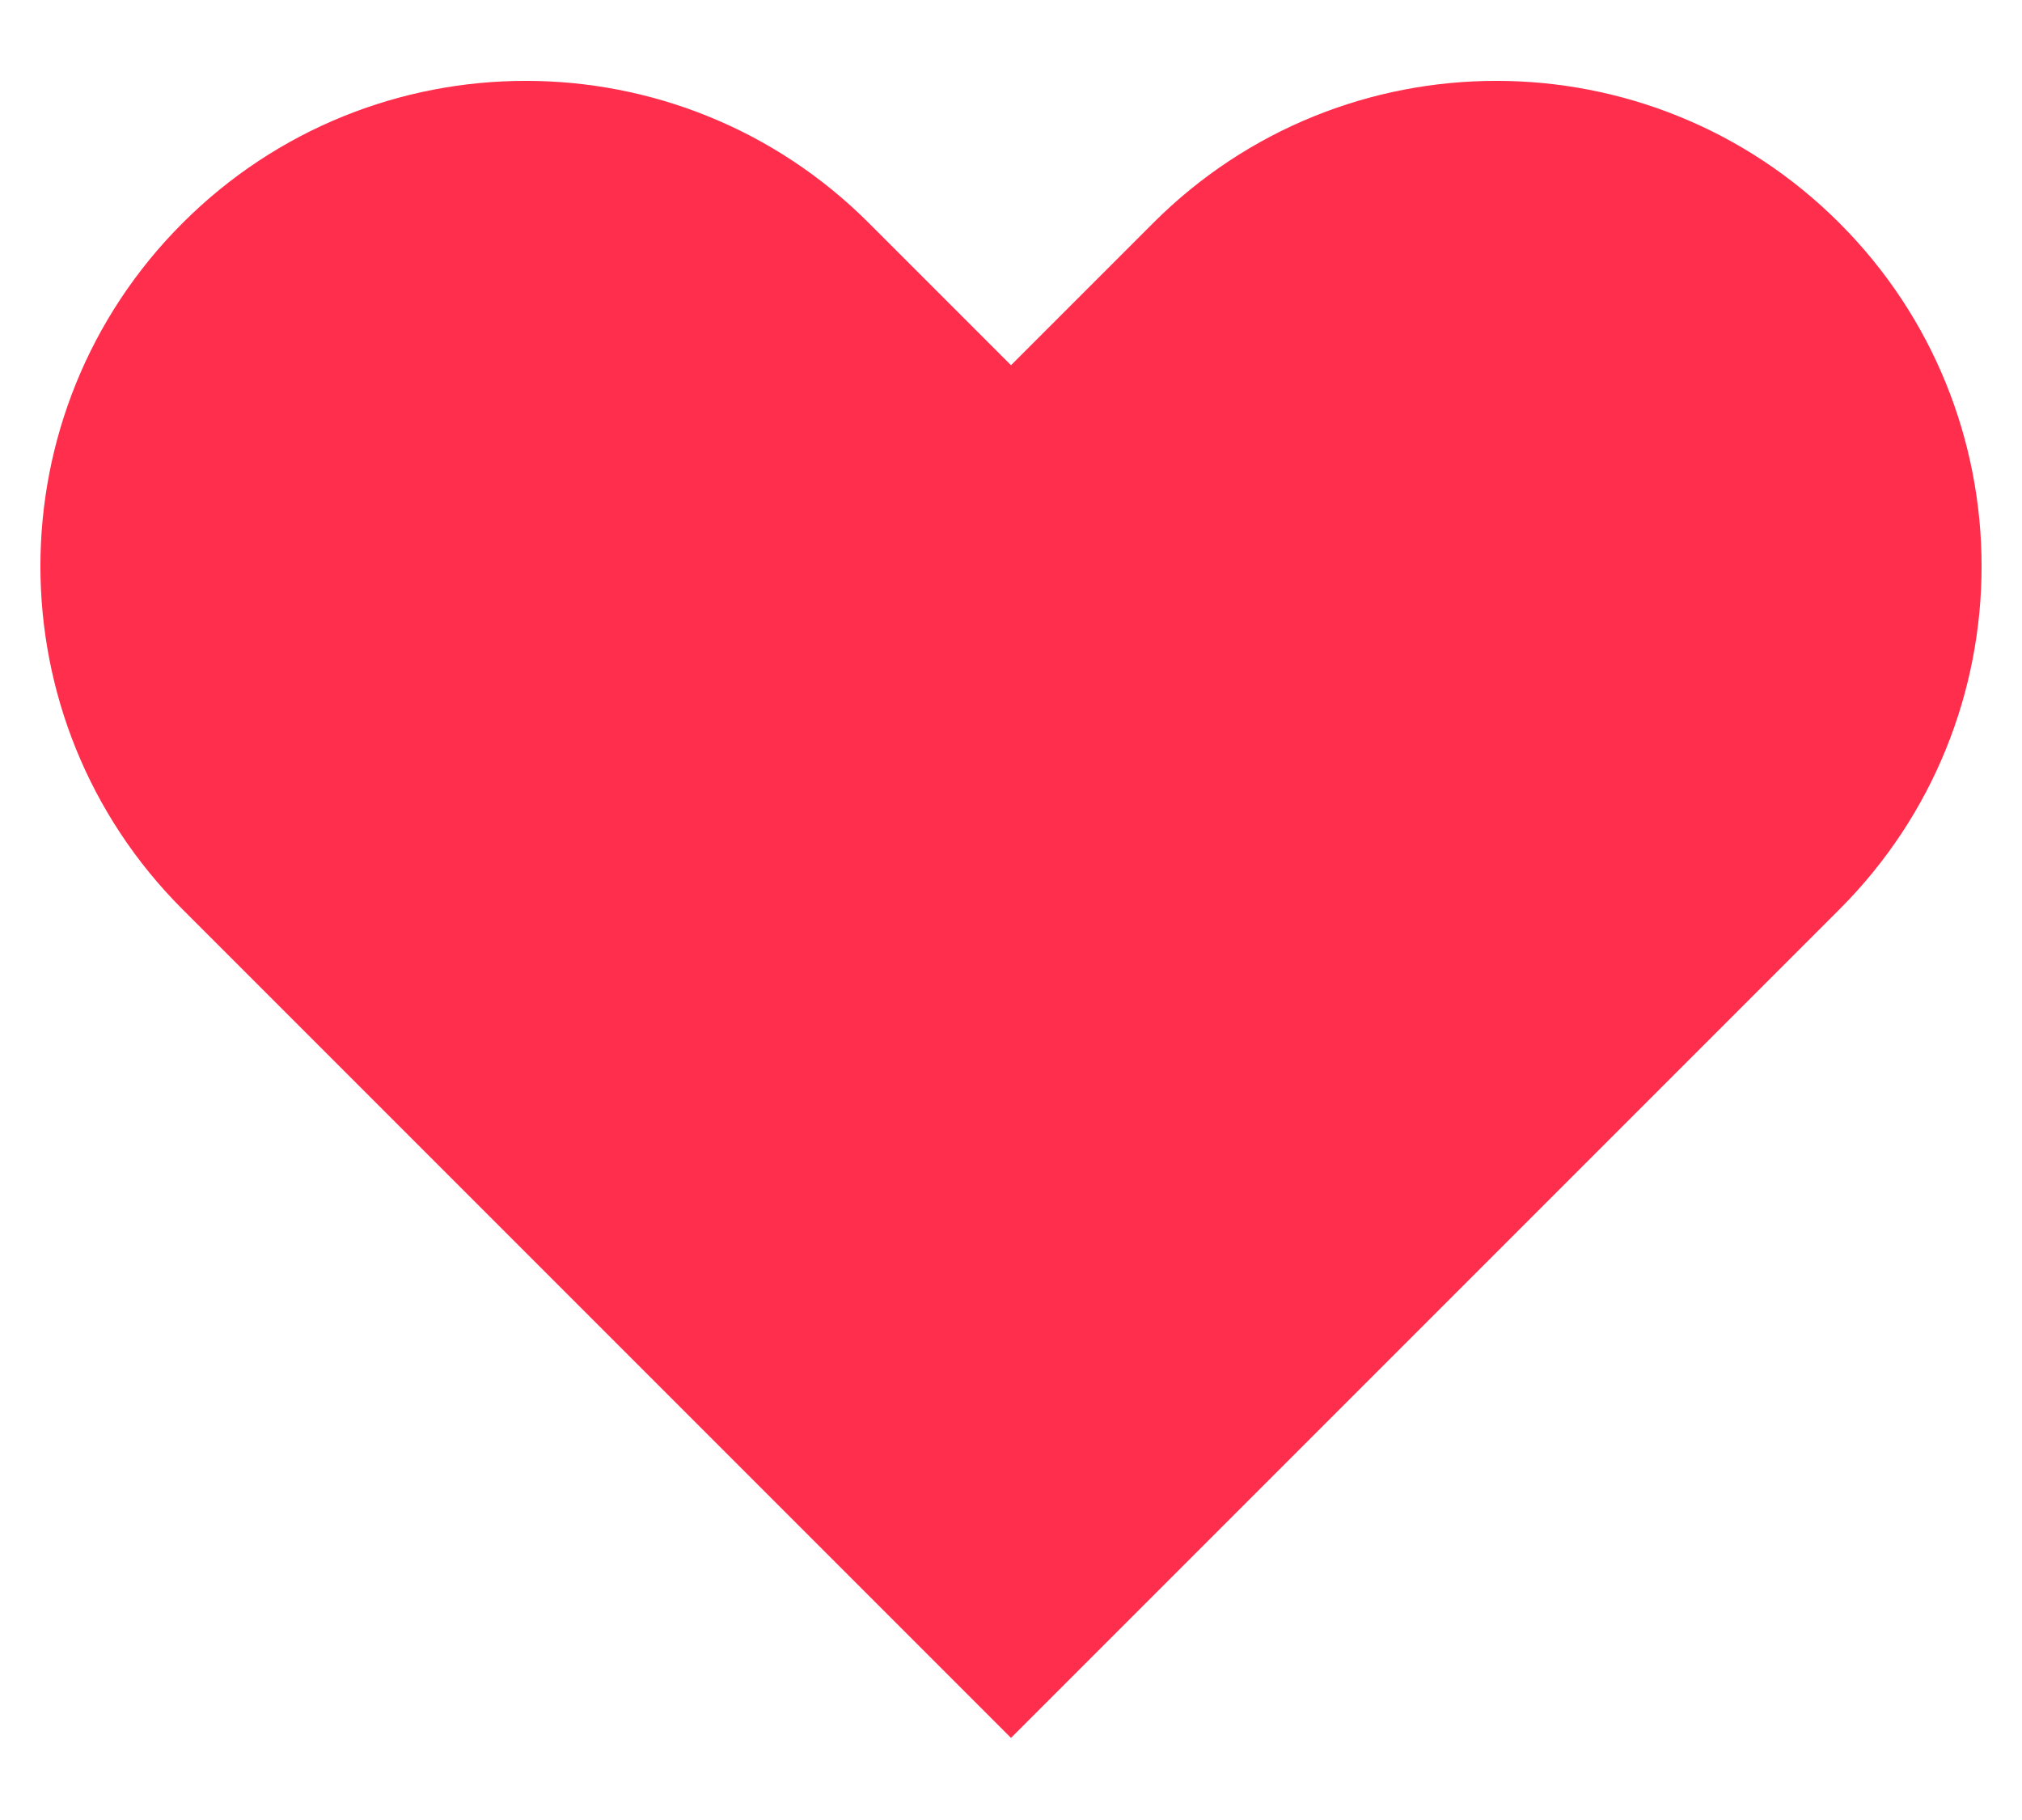
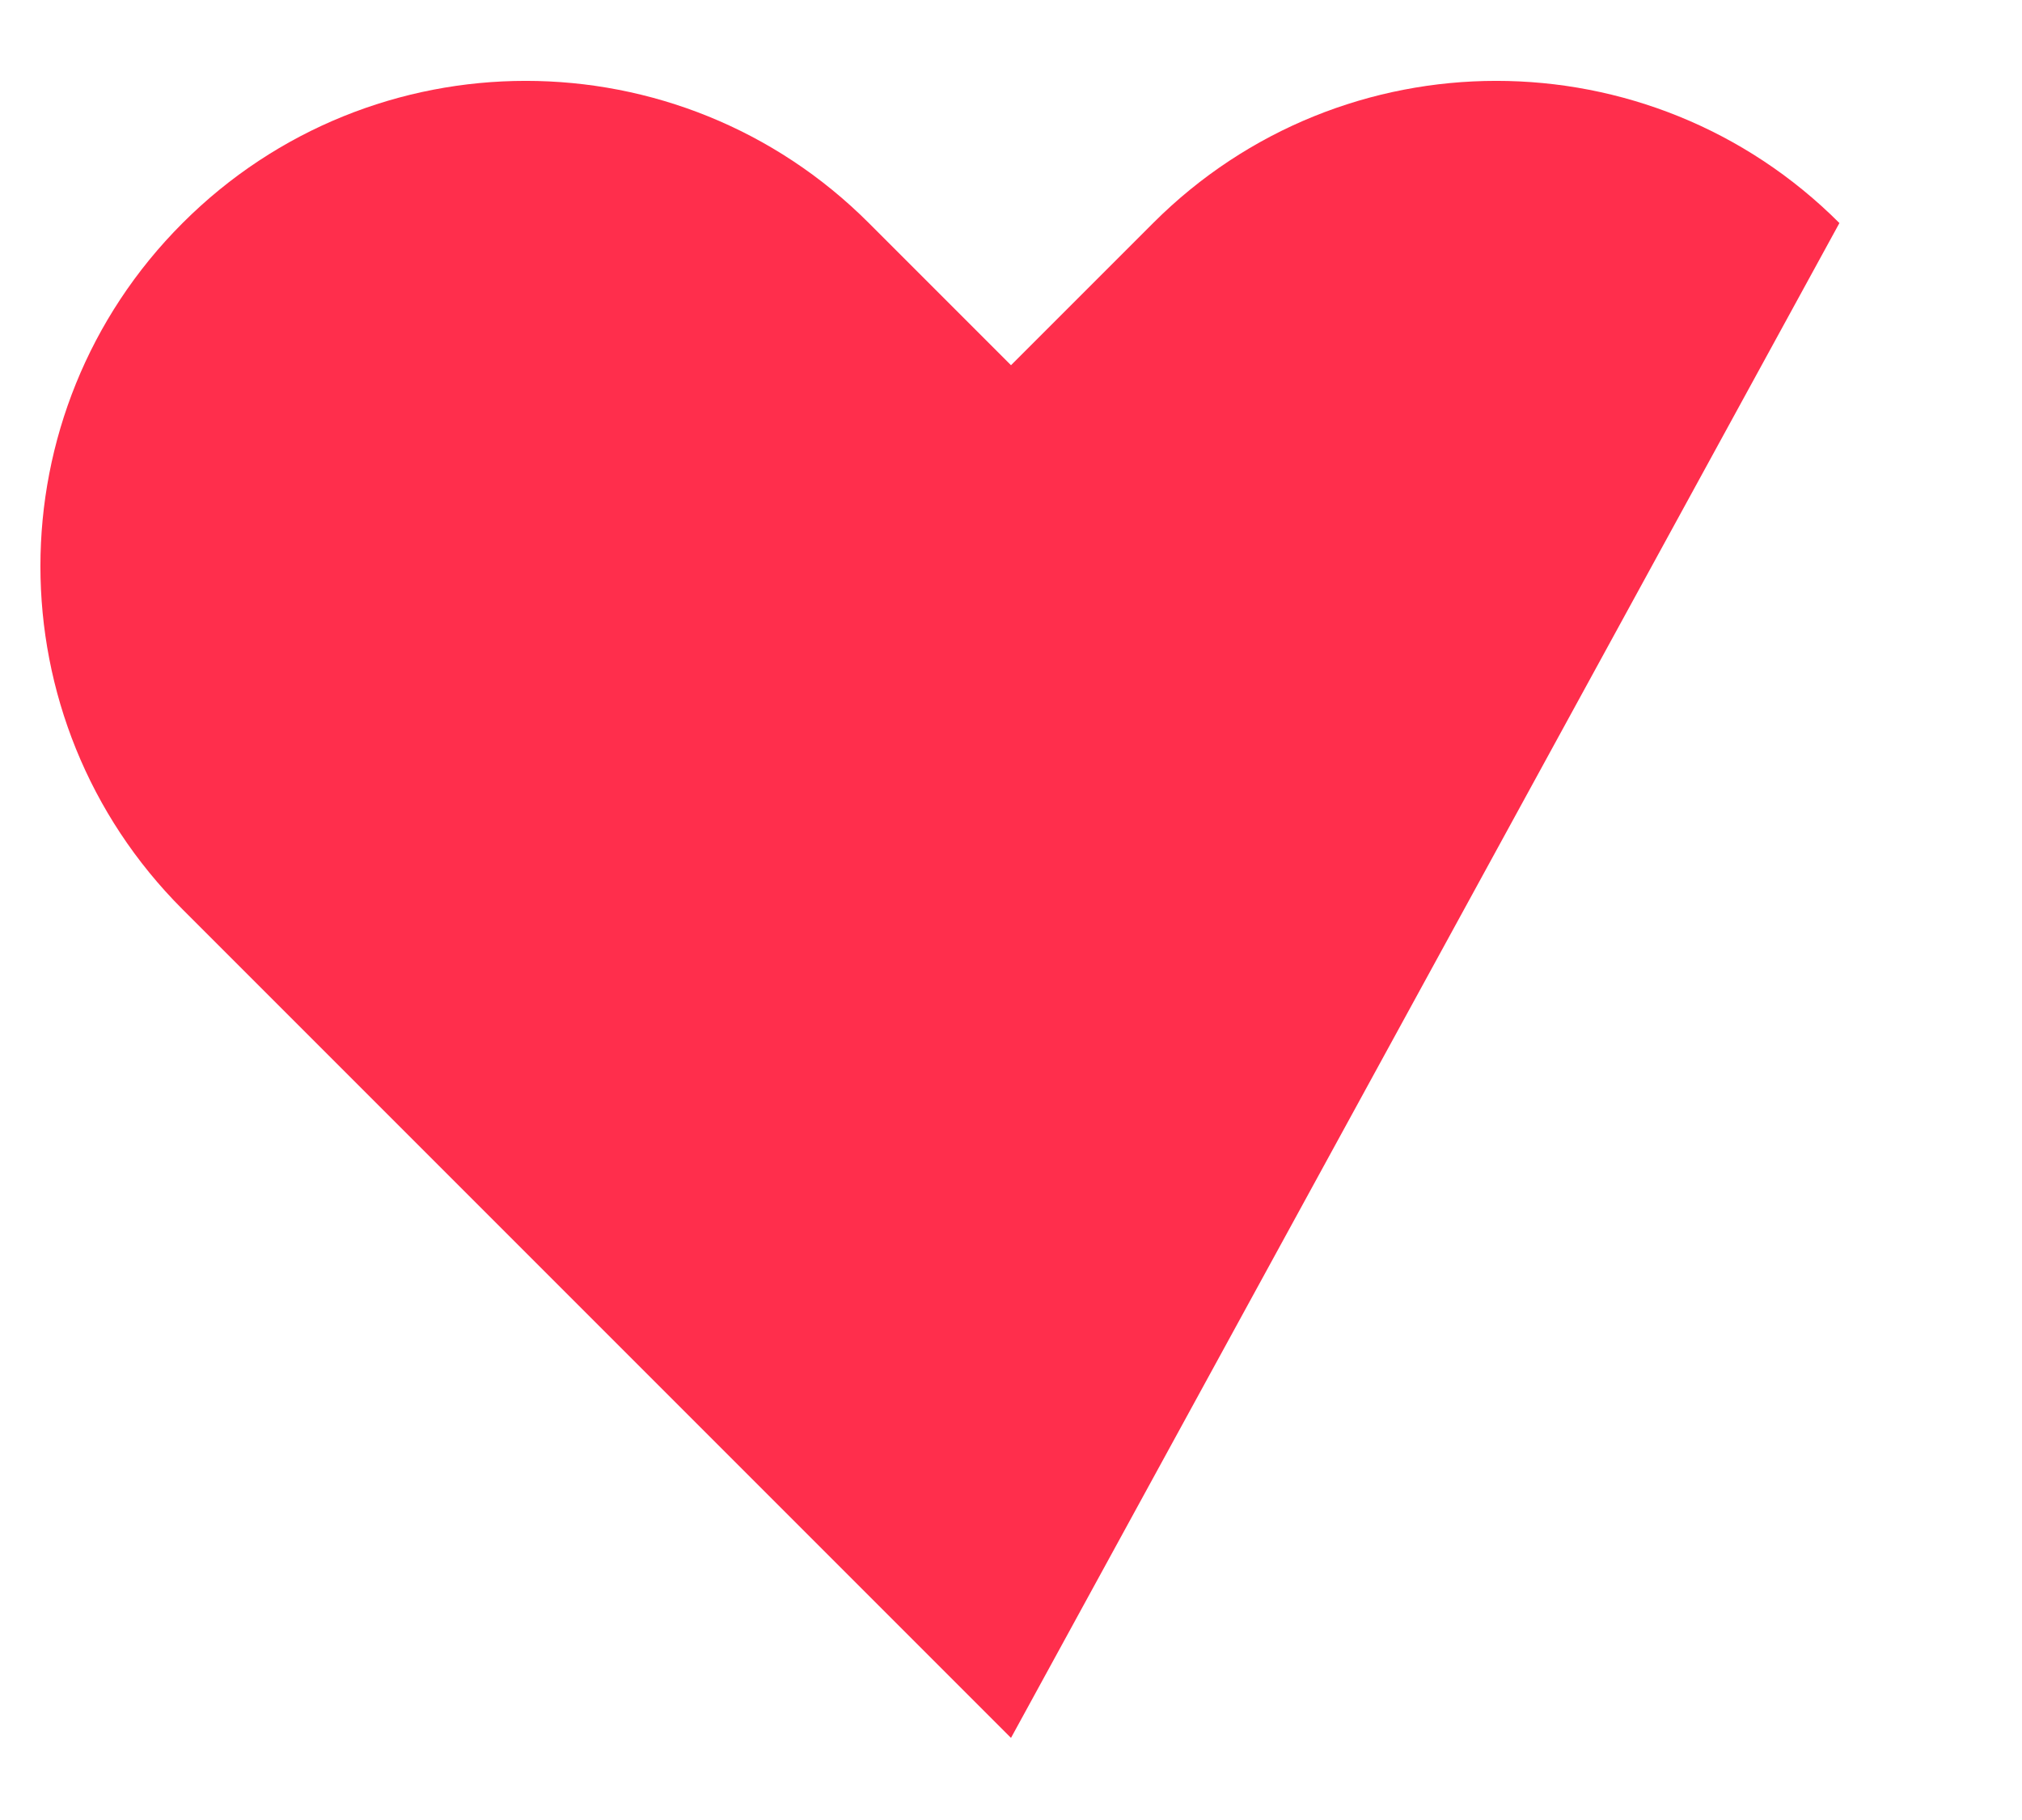
<svg xmlns="http://www.w3.org/2000/svg" width="20" height="18" viewBox="0 0 20 18" fill="none">
-   <path fillrule="evenodd" clipRule="evenodd" d="M1.806 2.206C3.68 0.331 6.72 0.331 8.594 2.206L10 3.612L11.406 2.206C13.28 0.331 16.32 0.331 18.194 2.206C20.069 4.08 20.069 7.12 18.194 8.994L10 17.188L1.806 8.994C-0.069 7.12 -0.069 4.08 1.806 2.206Z" fill="#FF2E4C" />
+   <path fillrule="evenodd" clipRule="evenodd" d="M1.806 2.206C3.68 0.331 6.72 0.331 8.594 2.206L10 3.612L11.406 2.206C13.28 0.331 16.32 0.331 18.194 2.206L10 17.188L1.806 8.994C-0.069 7.12 -0.069 4.08 1.806 2.206Z" fill="#FF2E4C" />
</svg>